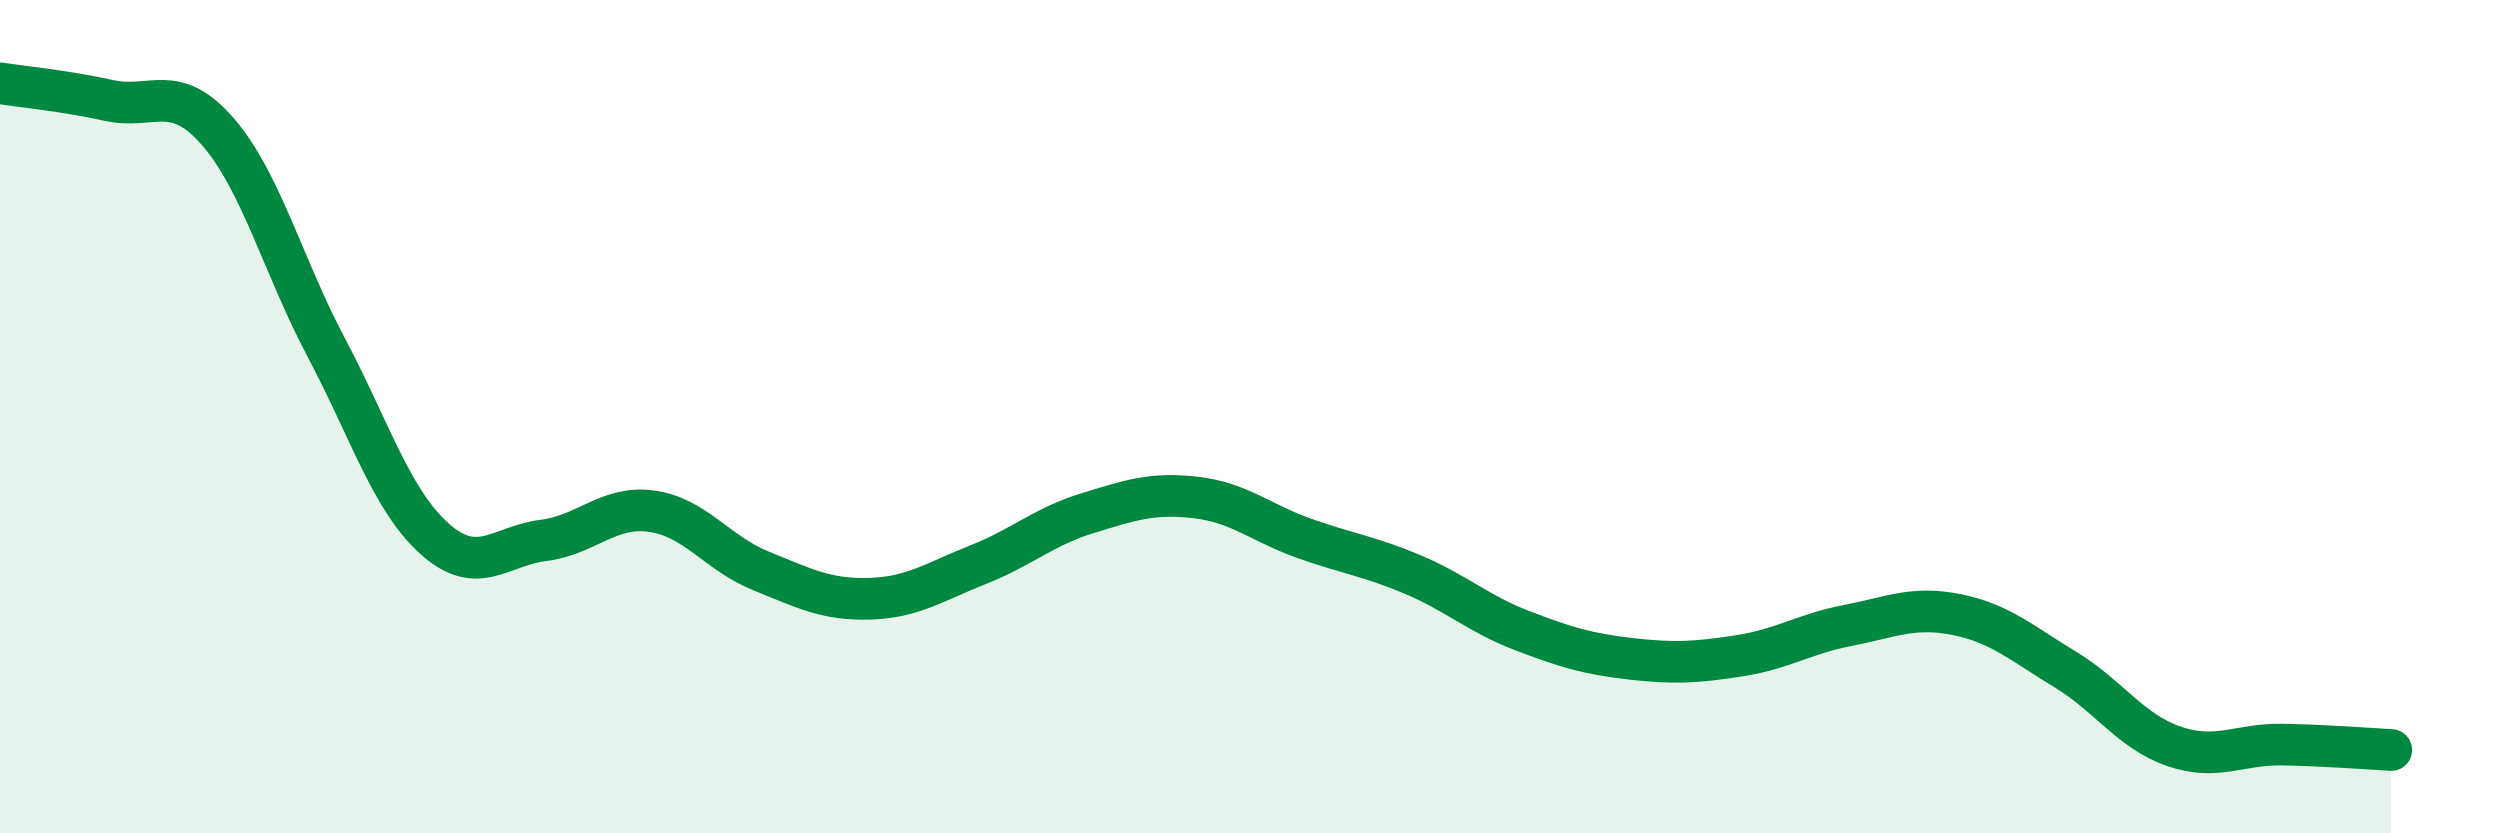
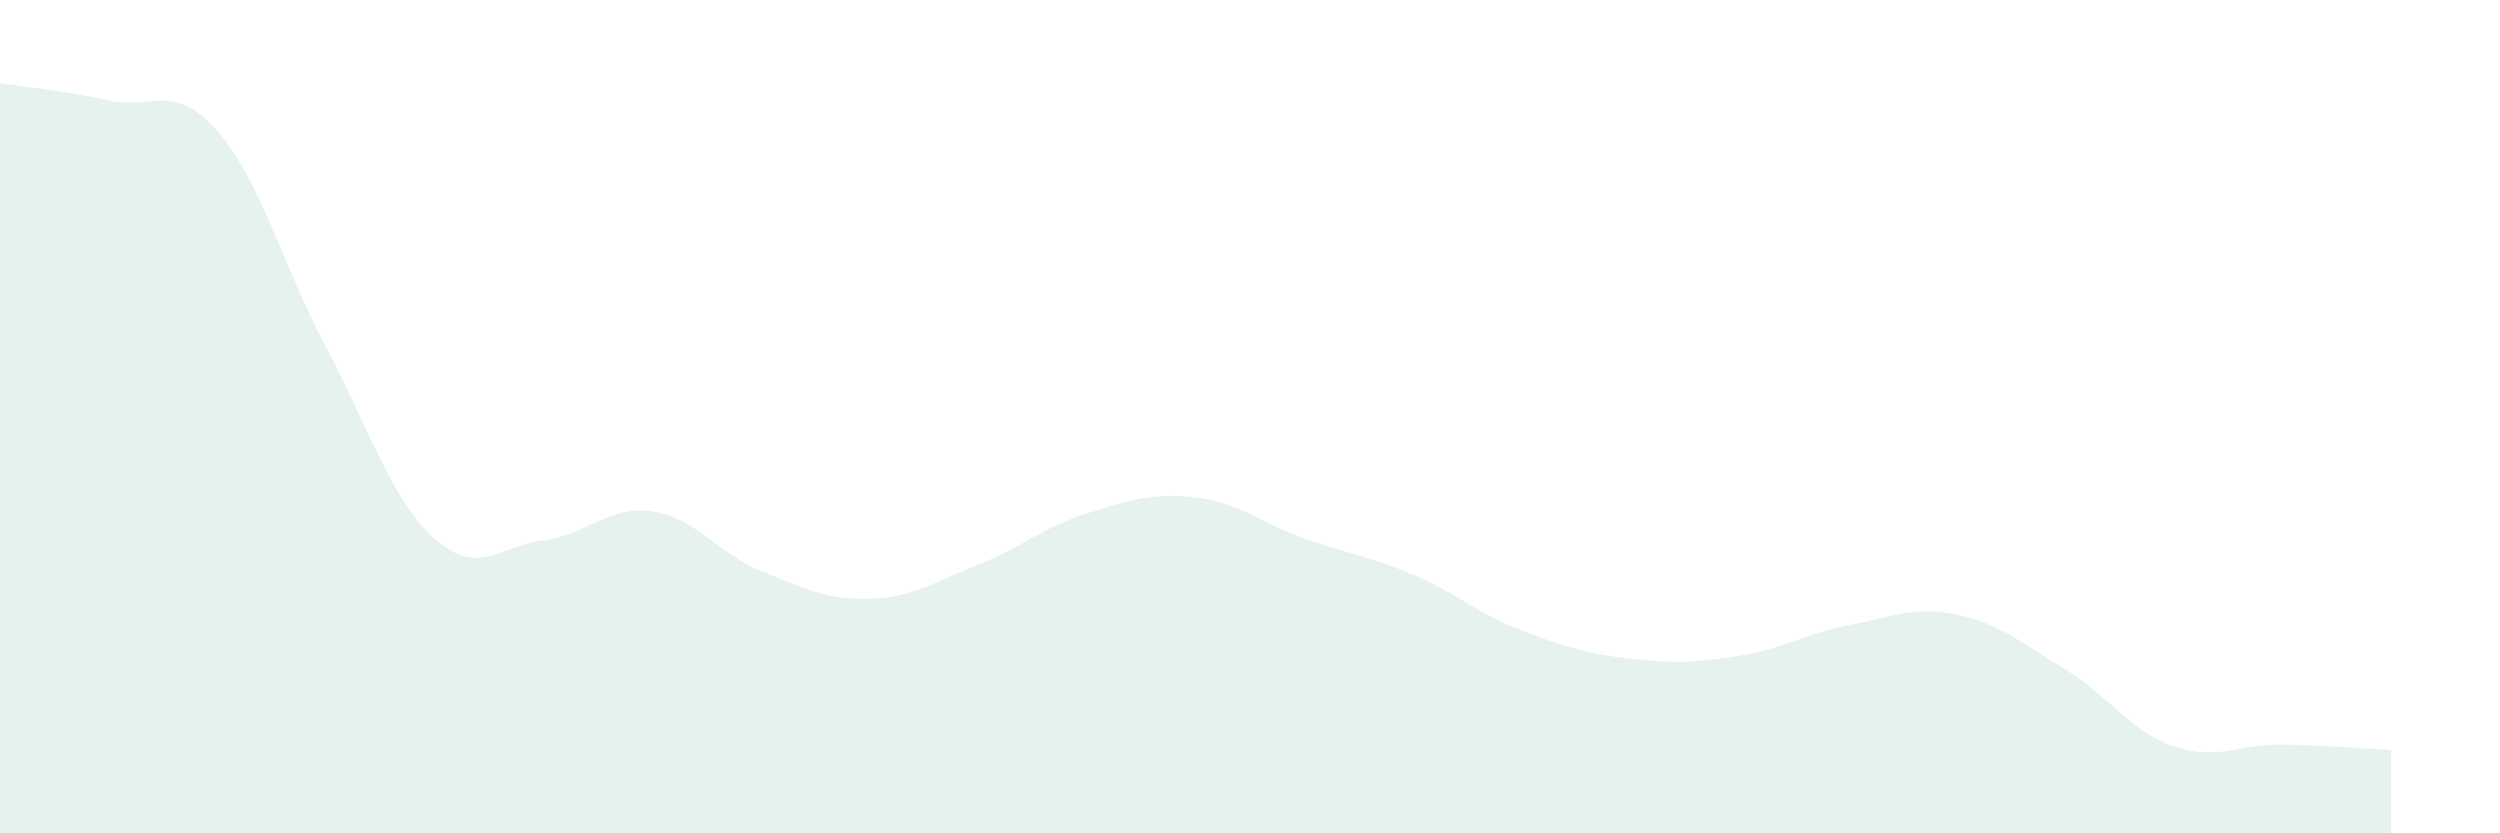
<svg xmlns="http://www.w3.org/2000/svg" width="60" height="20" viewBox="0 0 60 20">
  <path d="M 0,2 C 0.52,2.08 1.57,2.18 2.61,2.41 C 3.65,2.64 4.18,1.96 5.22,3.15 C 6.26,4.34 6.79,6.38 7.83,8.34 C 8.87,10.3 9.39,12 10.43,12.93 C 11.47,13.86 12,13.1 13.04,12.97 C 14.08,12.84 14.61,12.12 15.65,12.27 C 16.69,12.42 17.22,13.28 18.26,13.7 C 19.3,14.12 19.83,14.4 20.87,14.37 C 21.91,14.34 22.44,13.96 23.48,13.55 C 24.52,13.14 25.05,12.64 26.09,12.32 C 27.13,12 27.66,11.82 28.7,11.94 C 29.74,12.06 30.26,12.55 31.3,12.92 C 32.34,13.29 32.87,13.35 33.91,13.79 C 34.95,14.23 35.48,14.73 36.52,15.13 C 37.56,15.53 38.09,15.69 39.13,15.81 C 40.17,15.93 40.7,15.9 41.74,15.74 C 42.78,15.58 43.31,15.21 44.35,15.01 C 45.39,14.81 45.92,14.54 46.96,14.75 C 48,14.96 48.53,15.44 49.57,16.07 C 50.61,16.7 51.13,17.55 52.17,17.91 C 53.21,18.27 53.74,17.85 54.78,17.87 C 55.82,17.89 56.87,17.97 57.39,18L57.39 20L0 20Z" fill="#008740" opacity="0.1" stroke-linecap="round" stroke-linejoin="round" />
-   <path d="M 0,2 C 0.52,2.08 1.57,2.18 2.61,2.41 C 3.65,2.64 4.18,1.96 5.22,3.15 C 6.26,4.34 6.79,6.38 7.83,8.34 C 8.87,10.3 9.39,12 10.43,12.93 C 11.47,13.86 12,13.1 13.04,12.97 C 14.08,12.84 14.61,12.12 15.65,12.27 C 16.69,12.42 17.22,13.28 18.26,13.7 C 19.3,14.12 19.83,14.4 20.87,14.37 C 21.91,14.34 22.44,13.96 23.48,13.55 C 24.52,13.14 25.05,12.64 26.09,12.32 C 27.13,12 27.66,11.82 28.7,11.94 C 29.74,12.06 30.26,12.55 31.3,12.92 C 32.34,13.29 32.87,13.35 33.91,13.79 C 34.95,14.23 35.48,14.73 36.52,15.13 C 37.56,15.53 38.09,15.69 39.13,15.81 C 40.17,15.93 40.7,15.9 41.74,15.74 C 42.78,15.58 43.31,15.21 44.35,15.01 C 45.39,14.81 45.92,14.54 46.96,14.75 C 48,14.96 48.53,15.44 49.57,16.07 C 50.61,16.7 51.13,17.55 52.17,17.91 C 53.21,18.27 53.74,17.85 54.78,17.87 C 55.82,17.89 56.87,17.97 57.39,18" stroke="#008740" stroke-width="1" fill="none" stroke-linecap="round" stroke-linejoin="round" />
</svg>